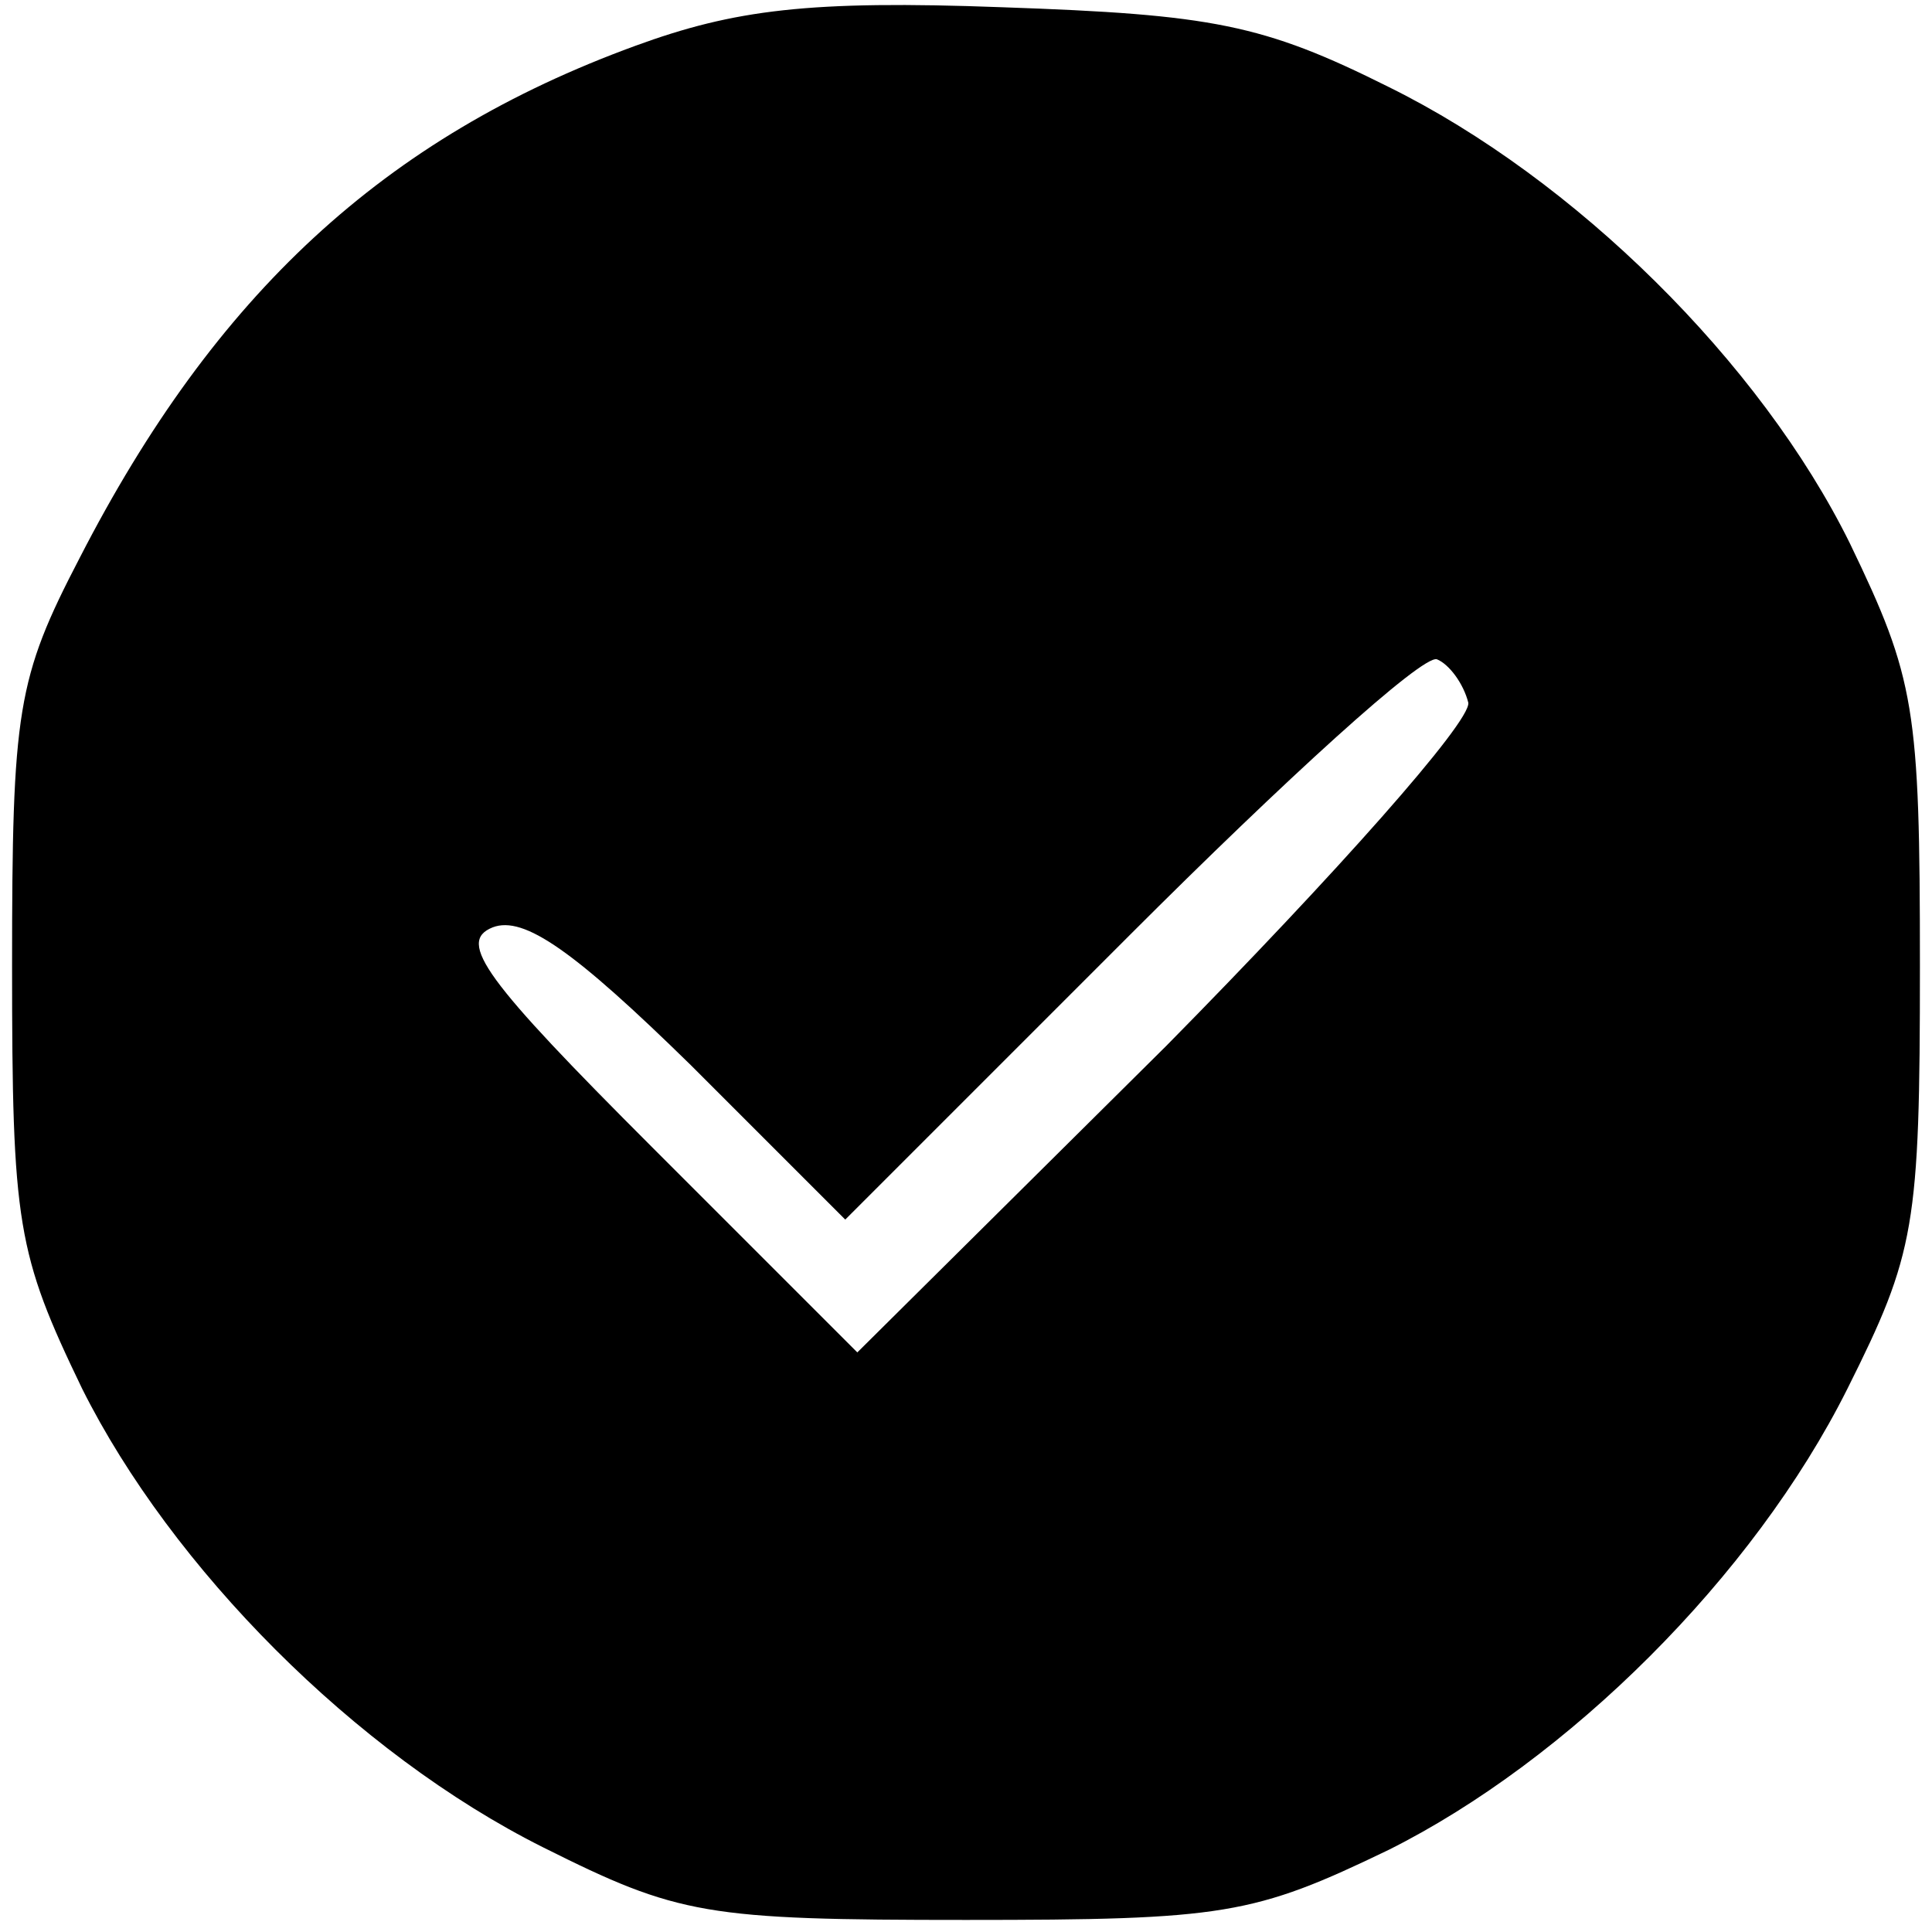
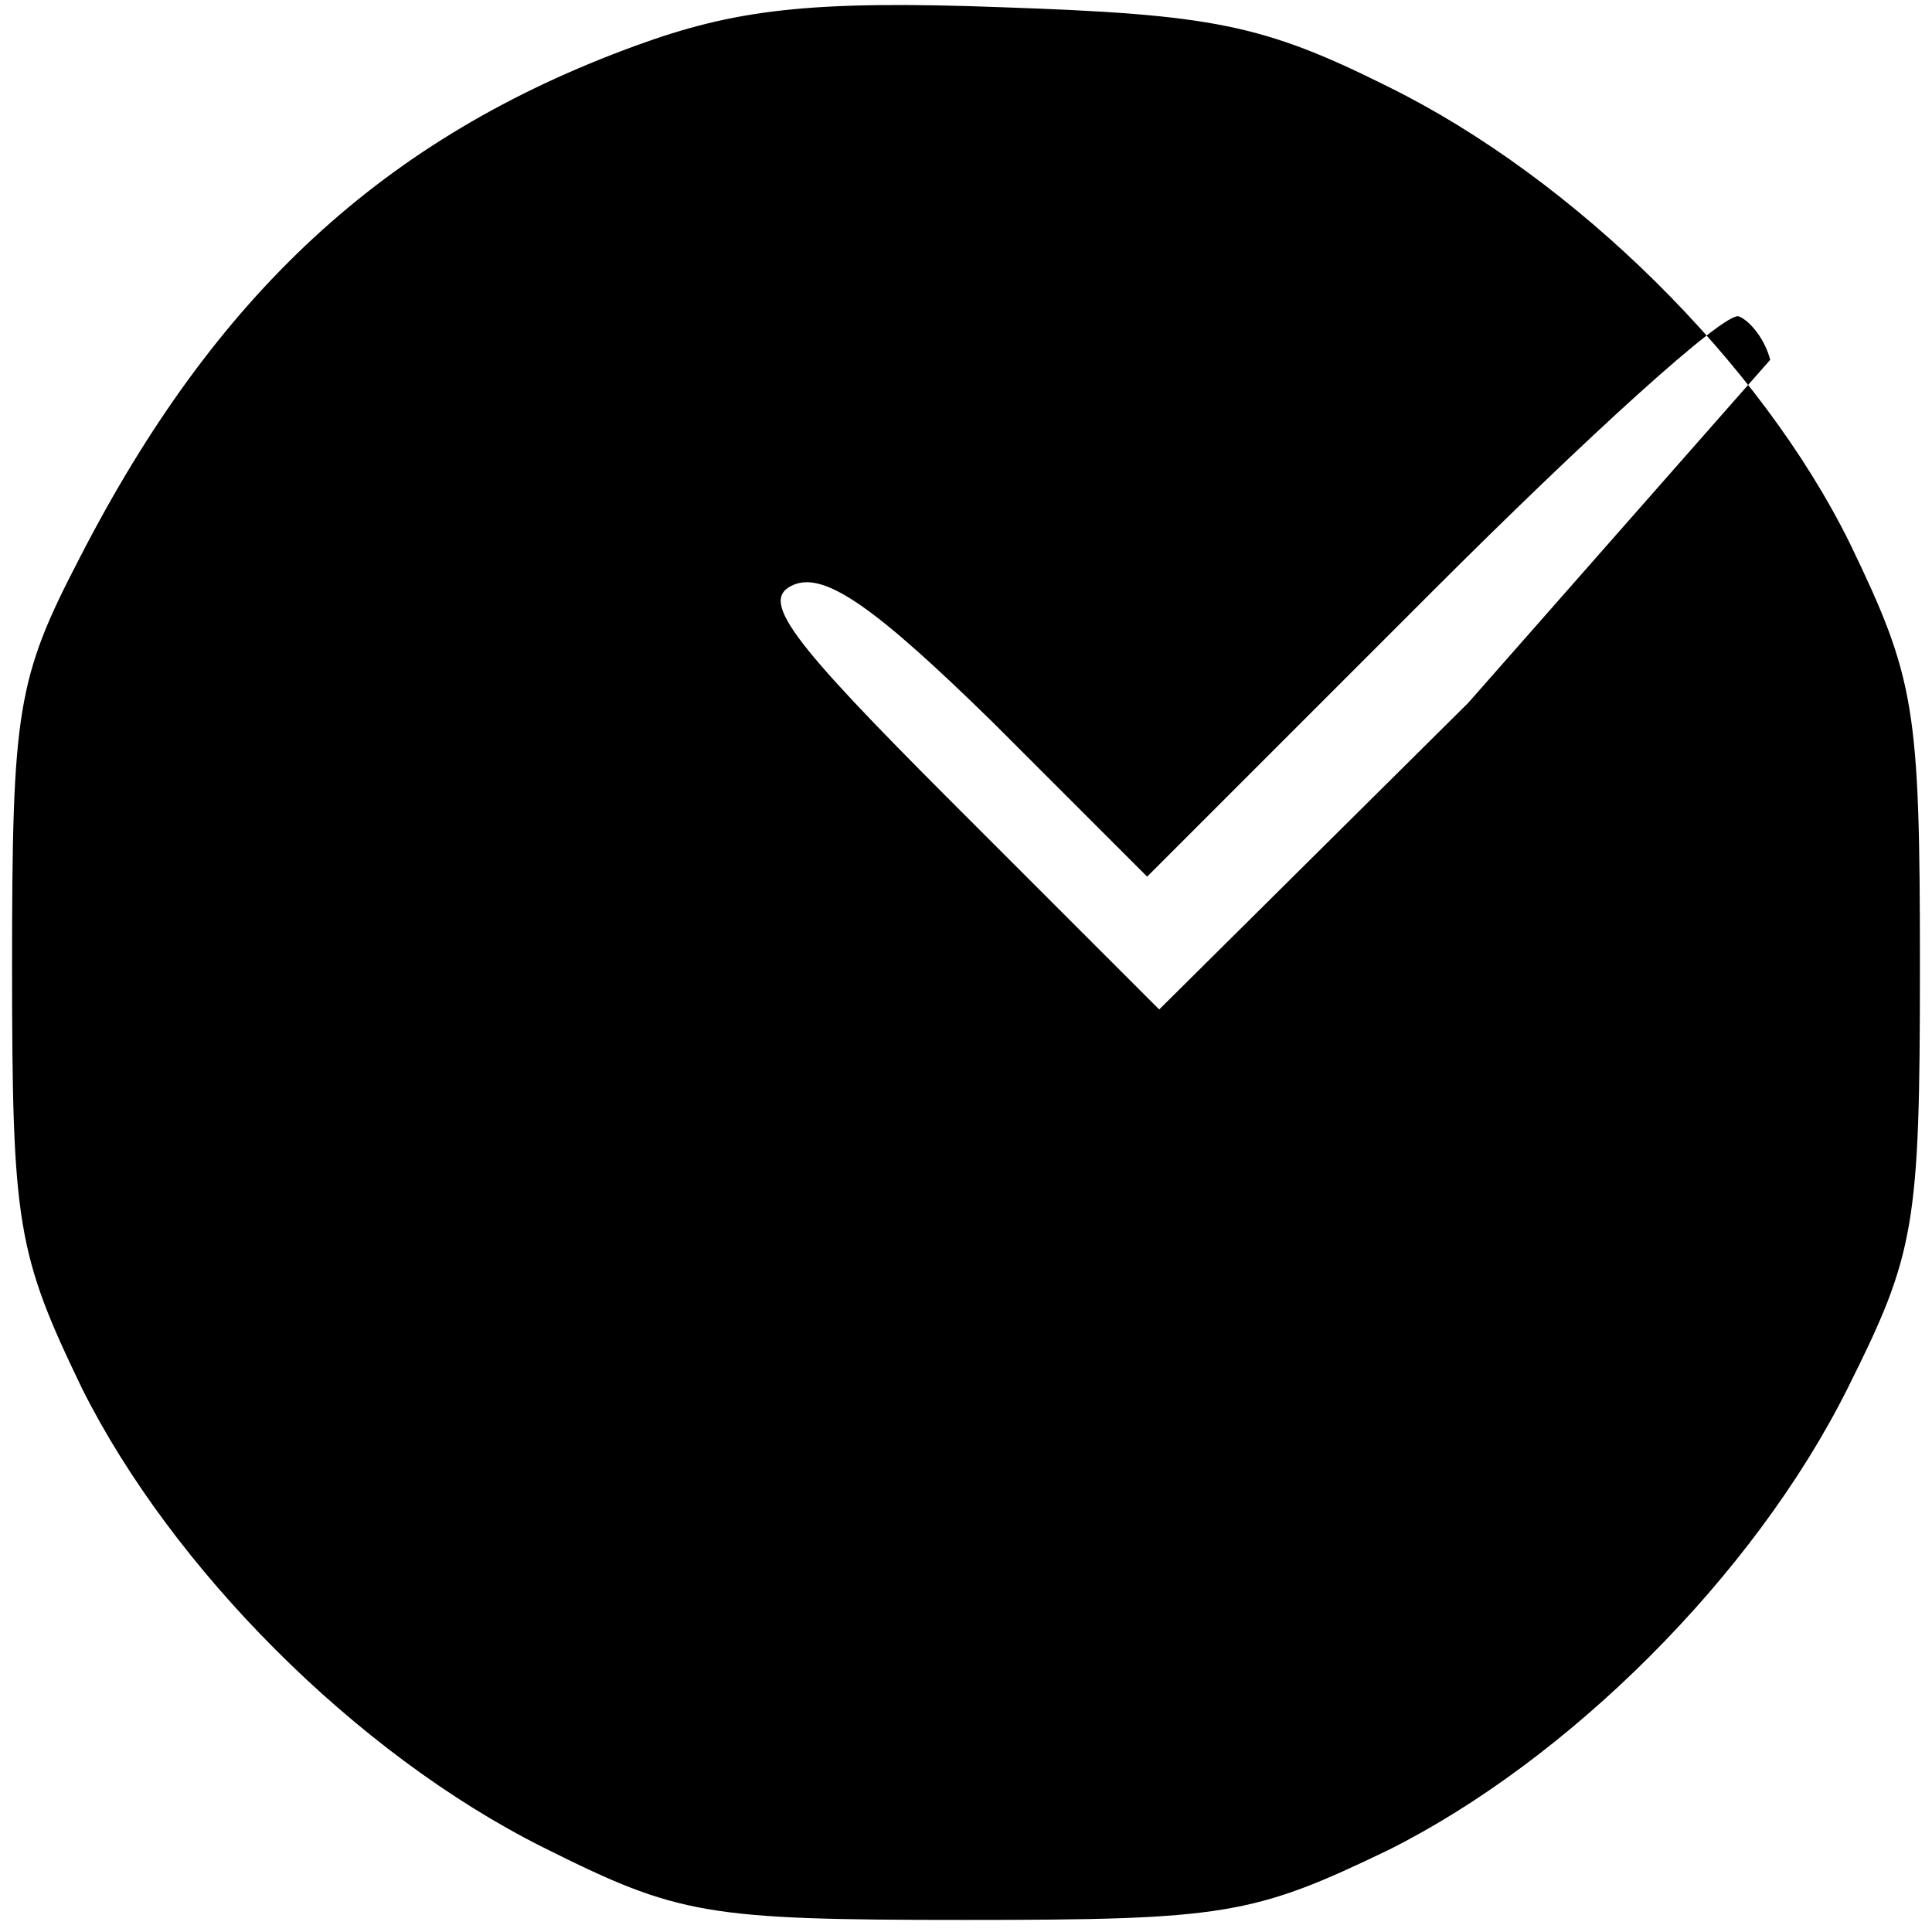
<svg xmlns="http://www.w3.org/2000/svg" version="1.0" width="80pt" height="80pt" viewBox="0 0 80 80" preserveAspectRatio="xMidYMid meet">
  <g transform="translate(0,80) scale(0.1,-0.1)" fill="#000000" stroke="none">
-     <path d="M263 781 c-104 -38 -174 -103 -230 -212 -26 -50 -28 -63 -28 -169 0 -107 2 -119 29 -175 37 -74 113 -151 191 -190 56 -28 67 -30 175 -30 107 0 119 2 175 29 74 37 151 113 190 191 28 56 30 67 30 175 0 107 -2 119 -29 175 -37 75 -114 151 -191 189 -52 26 -73 30 -160 33 -80 3 -111 -1 -152 -16z m345 -272 c1 -8 -55 -71 -125 -142 l-128 -127 -85 85 c-69 69 -81 85 -66 91 13 5 34 -10 82 -57 l64 -64 118 118 c64 64 121 116 127 114 5 -2 11 -10 13 -18z" />
+     <path d="M263 781 c-104 -38 -174 -103 -230 -212 -26 -50 -28 -63 -28 -169 0 -107 2 -119 29 -175 37 -74 113 -151 191 -190 56 -28 67 -30 175 -30 107 0 119 2 175 29 74 37 151 113 190 191 28 56 30 67 30 175 0 107 -2 119 -29 175 -37 75 -114 151 -191 189 -52 26 -73 30 -160 33 -80 3 -111 -1 -152 -16z m345 -272 l-128 -127 -85 85 c-69 69 -81 85 -66 91 13 5 34 -10 82 -57 l64 -64 118 118 c64 64 121 116 127 114 5 -2 11 -10 13 -18z" />
  </g>
</svg>